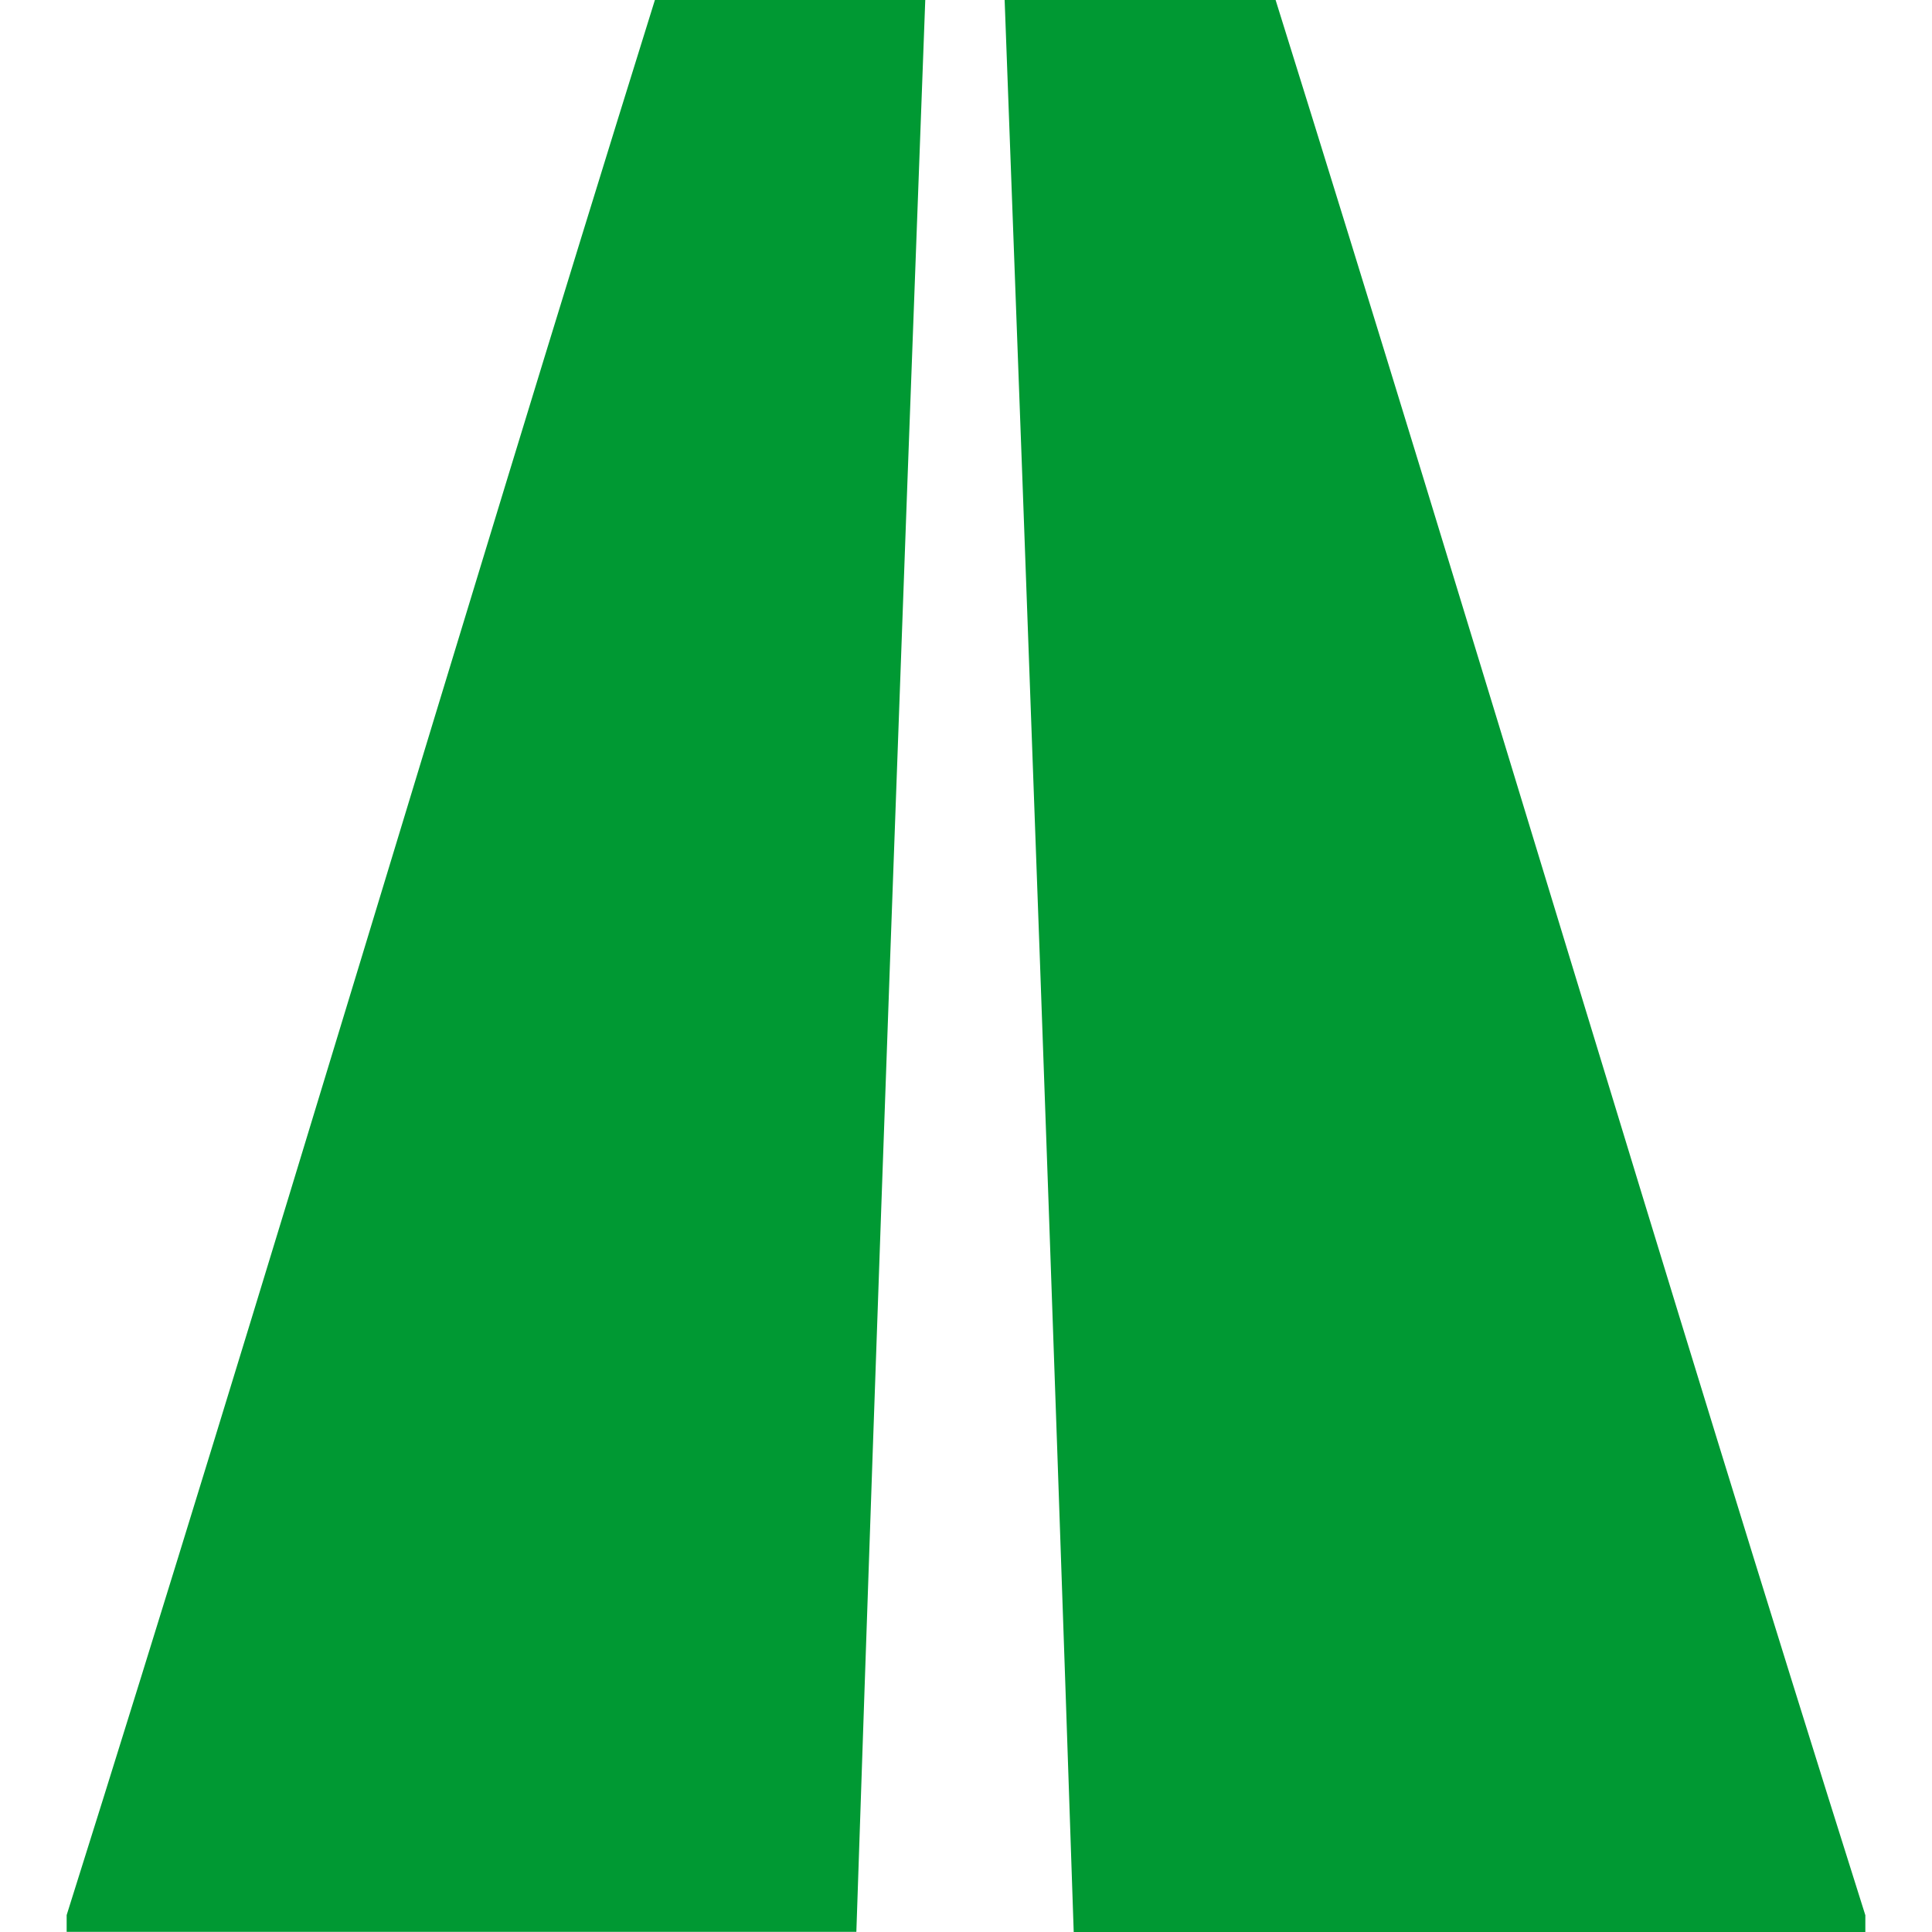
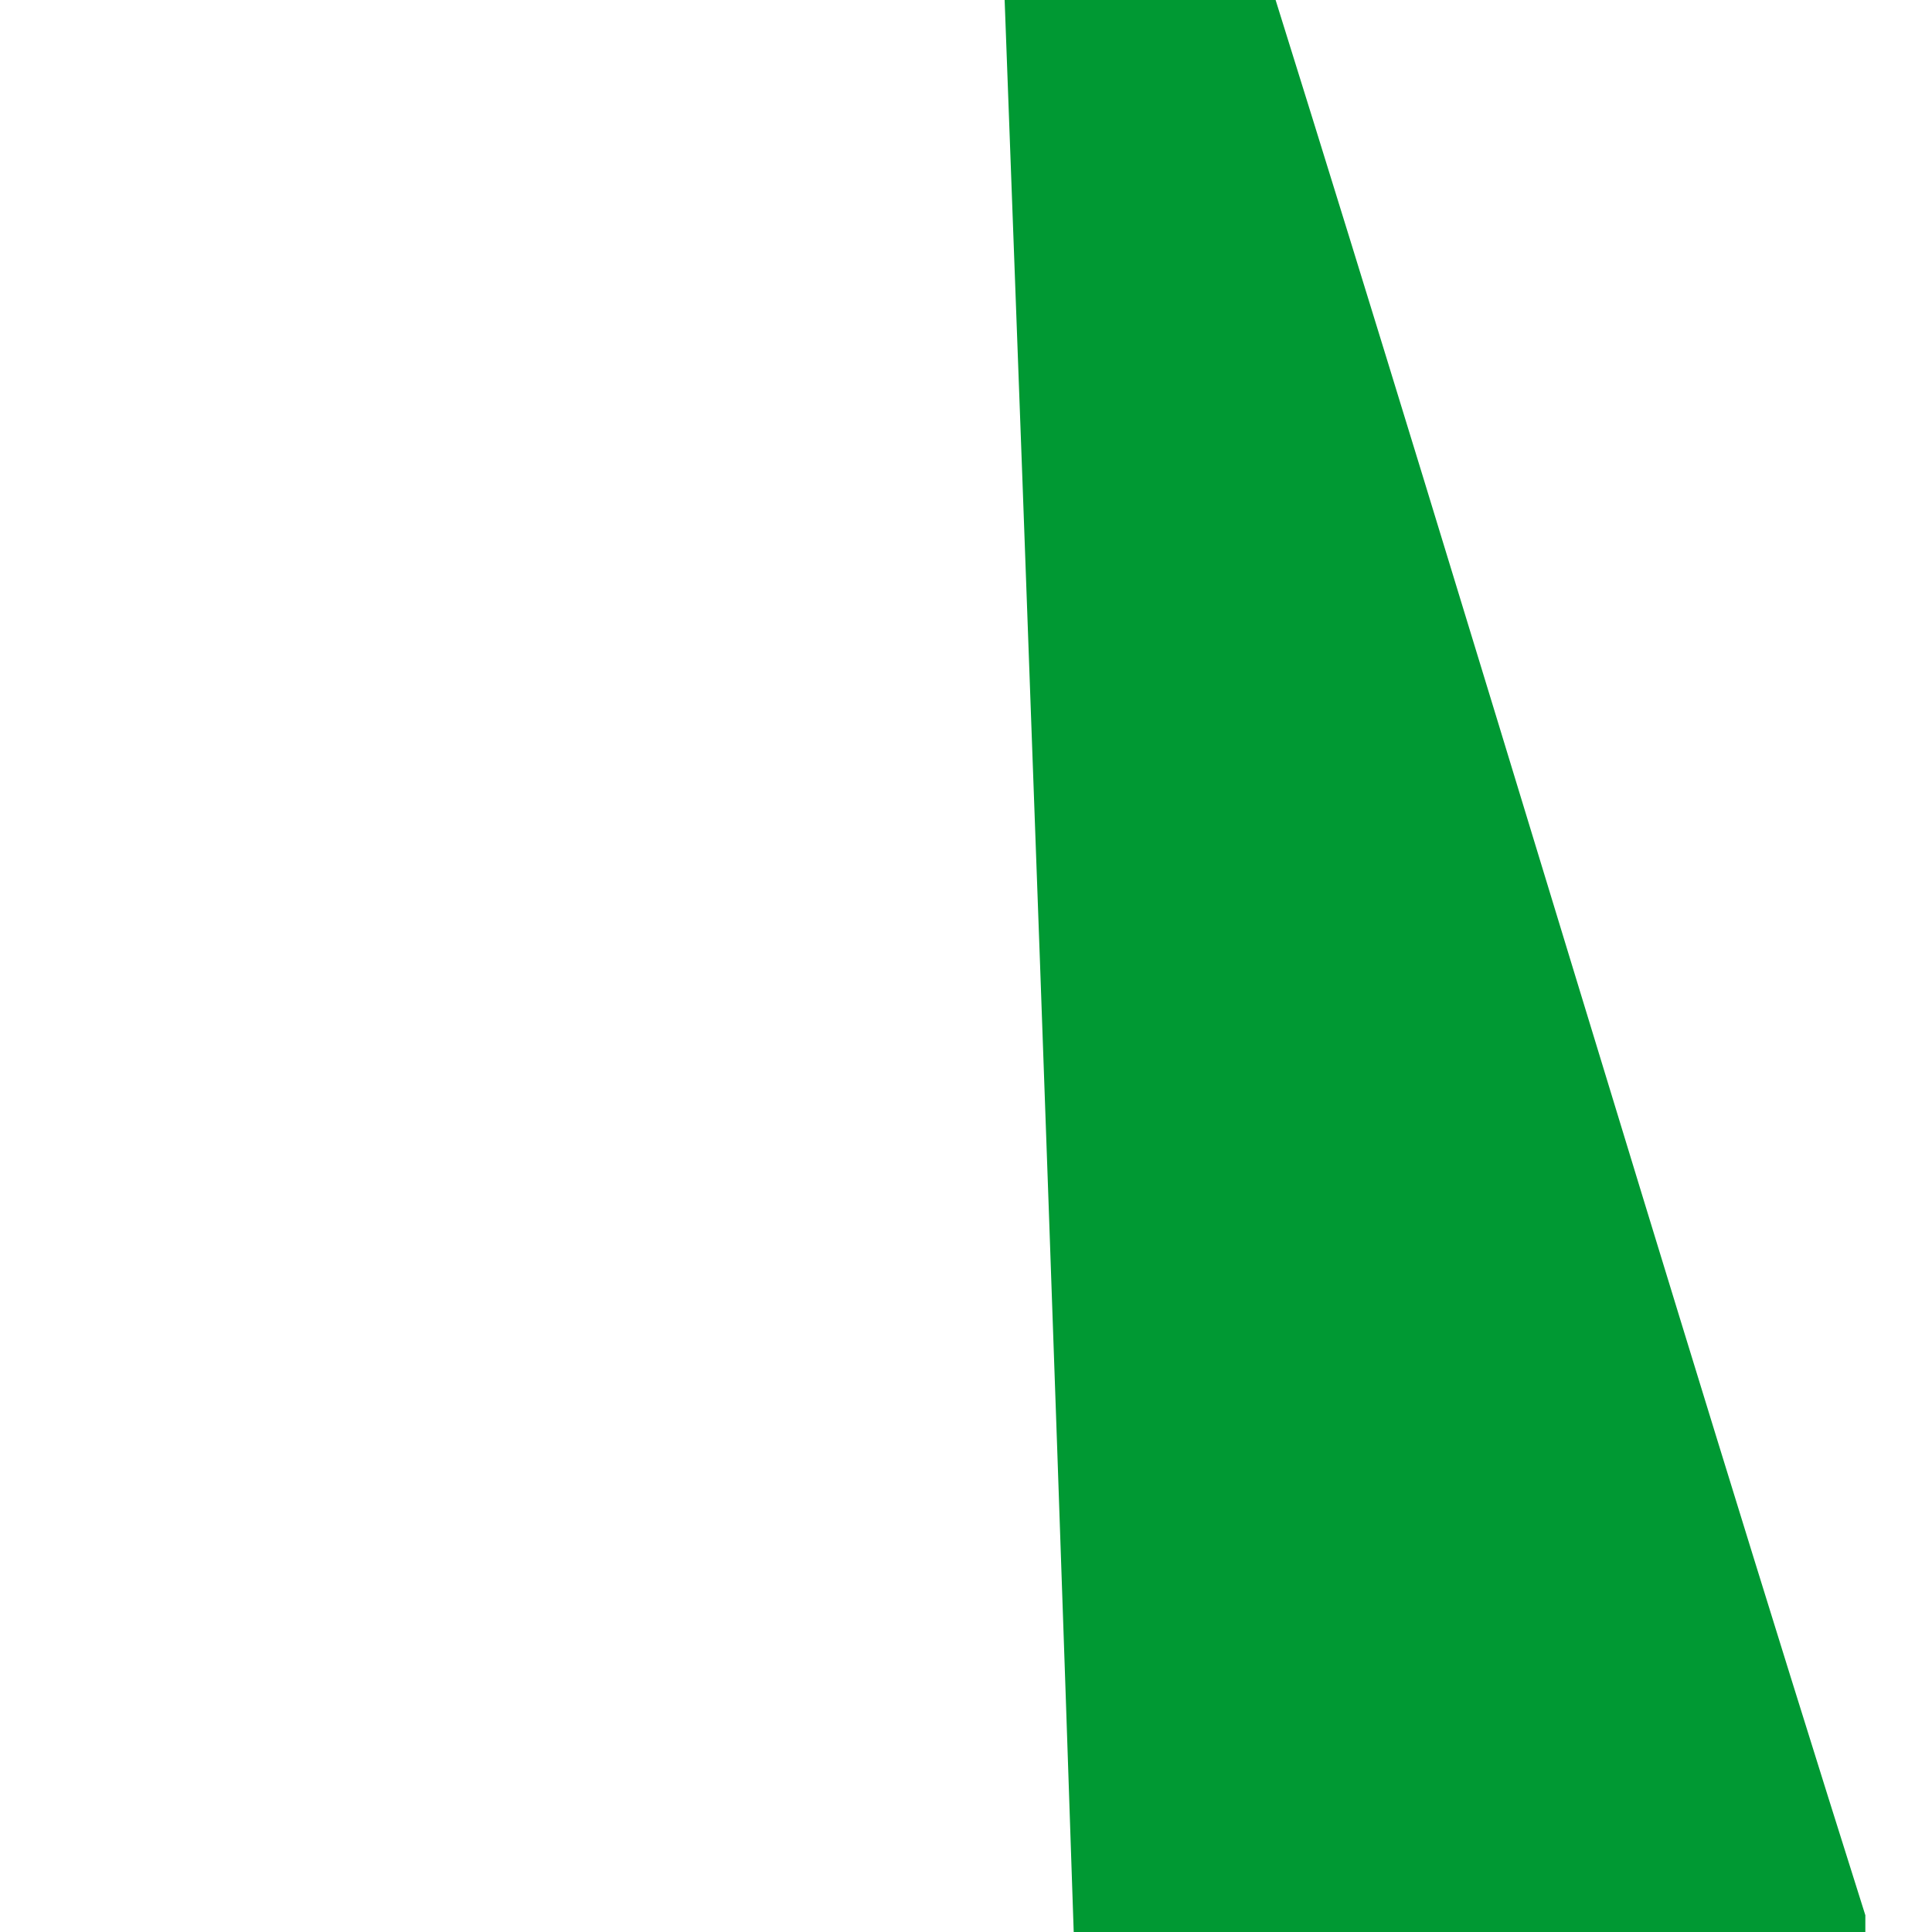
<svg xmlns="http://www.w3.org/2000/svg" xmlns:ns1="http://www.inkscape.org/namespaces/inkscape" xmlns:ns2="http://sodipodi.sourceforge.net/DTD/sodipodi-0.dtd" version="1.1" id="Layer_1" width="12" height="12" viewBox="0 0 12 12" overflow="visible" xml:space="preserve" ns1:version="0.47 r22583" ns2:docname="AB-AS-grün.svg" style="overflow:visible">
  <defs id="defs14">
    <ns1:perspective id="perspective3672" ns1:persp3d-origin="0.5 : 0.33333333 : 1" ns1:vp_z="1 : 0.5 : 1" ns1:vp_y="0 : 1000 : 0" ns1:vp_x="0 : 0.5 : 1" ns2:type="inkscape:persp3d" />
  </defs>
  <ns2:namedview pagecolor="#ffffff" bordercolor="#666666" borderopacity="1" objecttolerance="10" gridtolerance="10" guidetolerance="10" ns1:pageopacity="0" ns1:pageshadow="2" ns1:window-width="1680" ns1:window-height="994" id="namedview12" showgrid="false" ns1:zoom="39.333333" ns1:cx="7.7467523" ns1:cy="8.1044745" ns1:window-x="-4" ns1:window-y="-4" ns1:window-maximized="1" ns1:current-layer="Layer_1" />
  <g transform="translate(0.164,-0.251)" id="g3660">
-     <path style="fill:#009933" id="path8" d="m 3.904,0.25 c 0.56,0 1.119,0 1.679,0 -0.149,3.993 -0.294,7.99 -0.428,12 -1.635,0 -3.27,0 -4.905,0 0,-0.034 0,-0.07 0,-0.104 C 1.492,8.205 2.672,4.2 3.904,0.25 z" />
    <path d="m 7.759,0.251 c -0.561,0 -1.122,0 -1.683,0 0.149,3.993 0.295,7.99 0.429,12 1.639,0 3.278,0 4.917,0 0,-0.034 0,-0.07 0,-0.104 C 10.177,8.206 8.994,4.201 7.759,0.251 z" id="path3658" style="fill:#009933" />
  </g>
</svg>